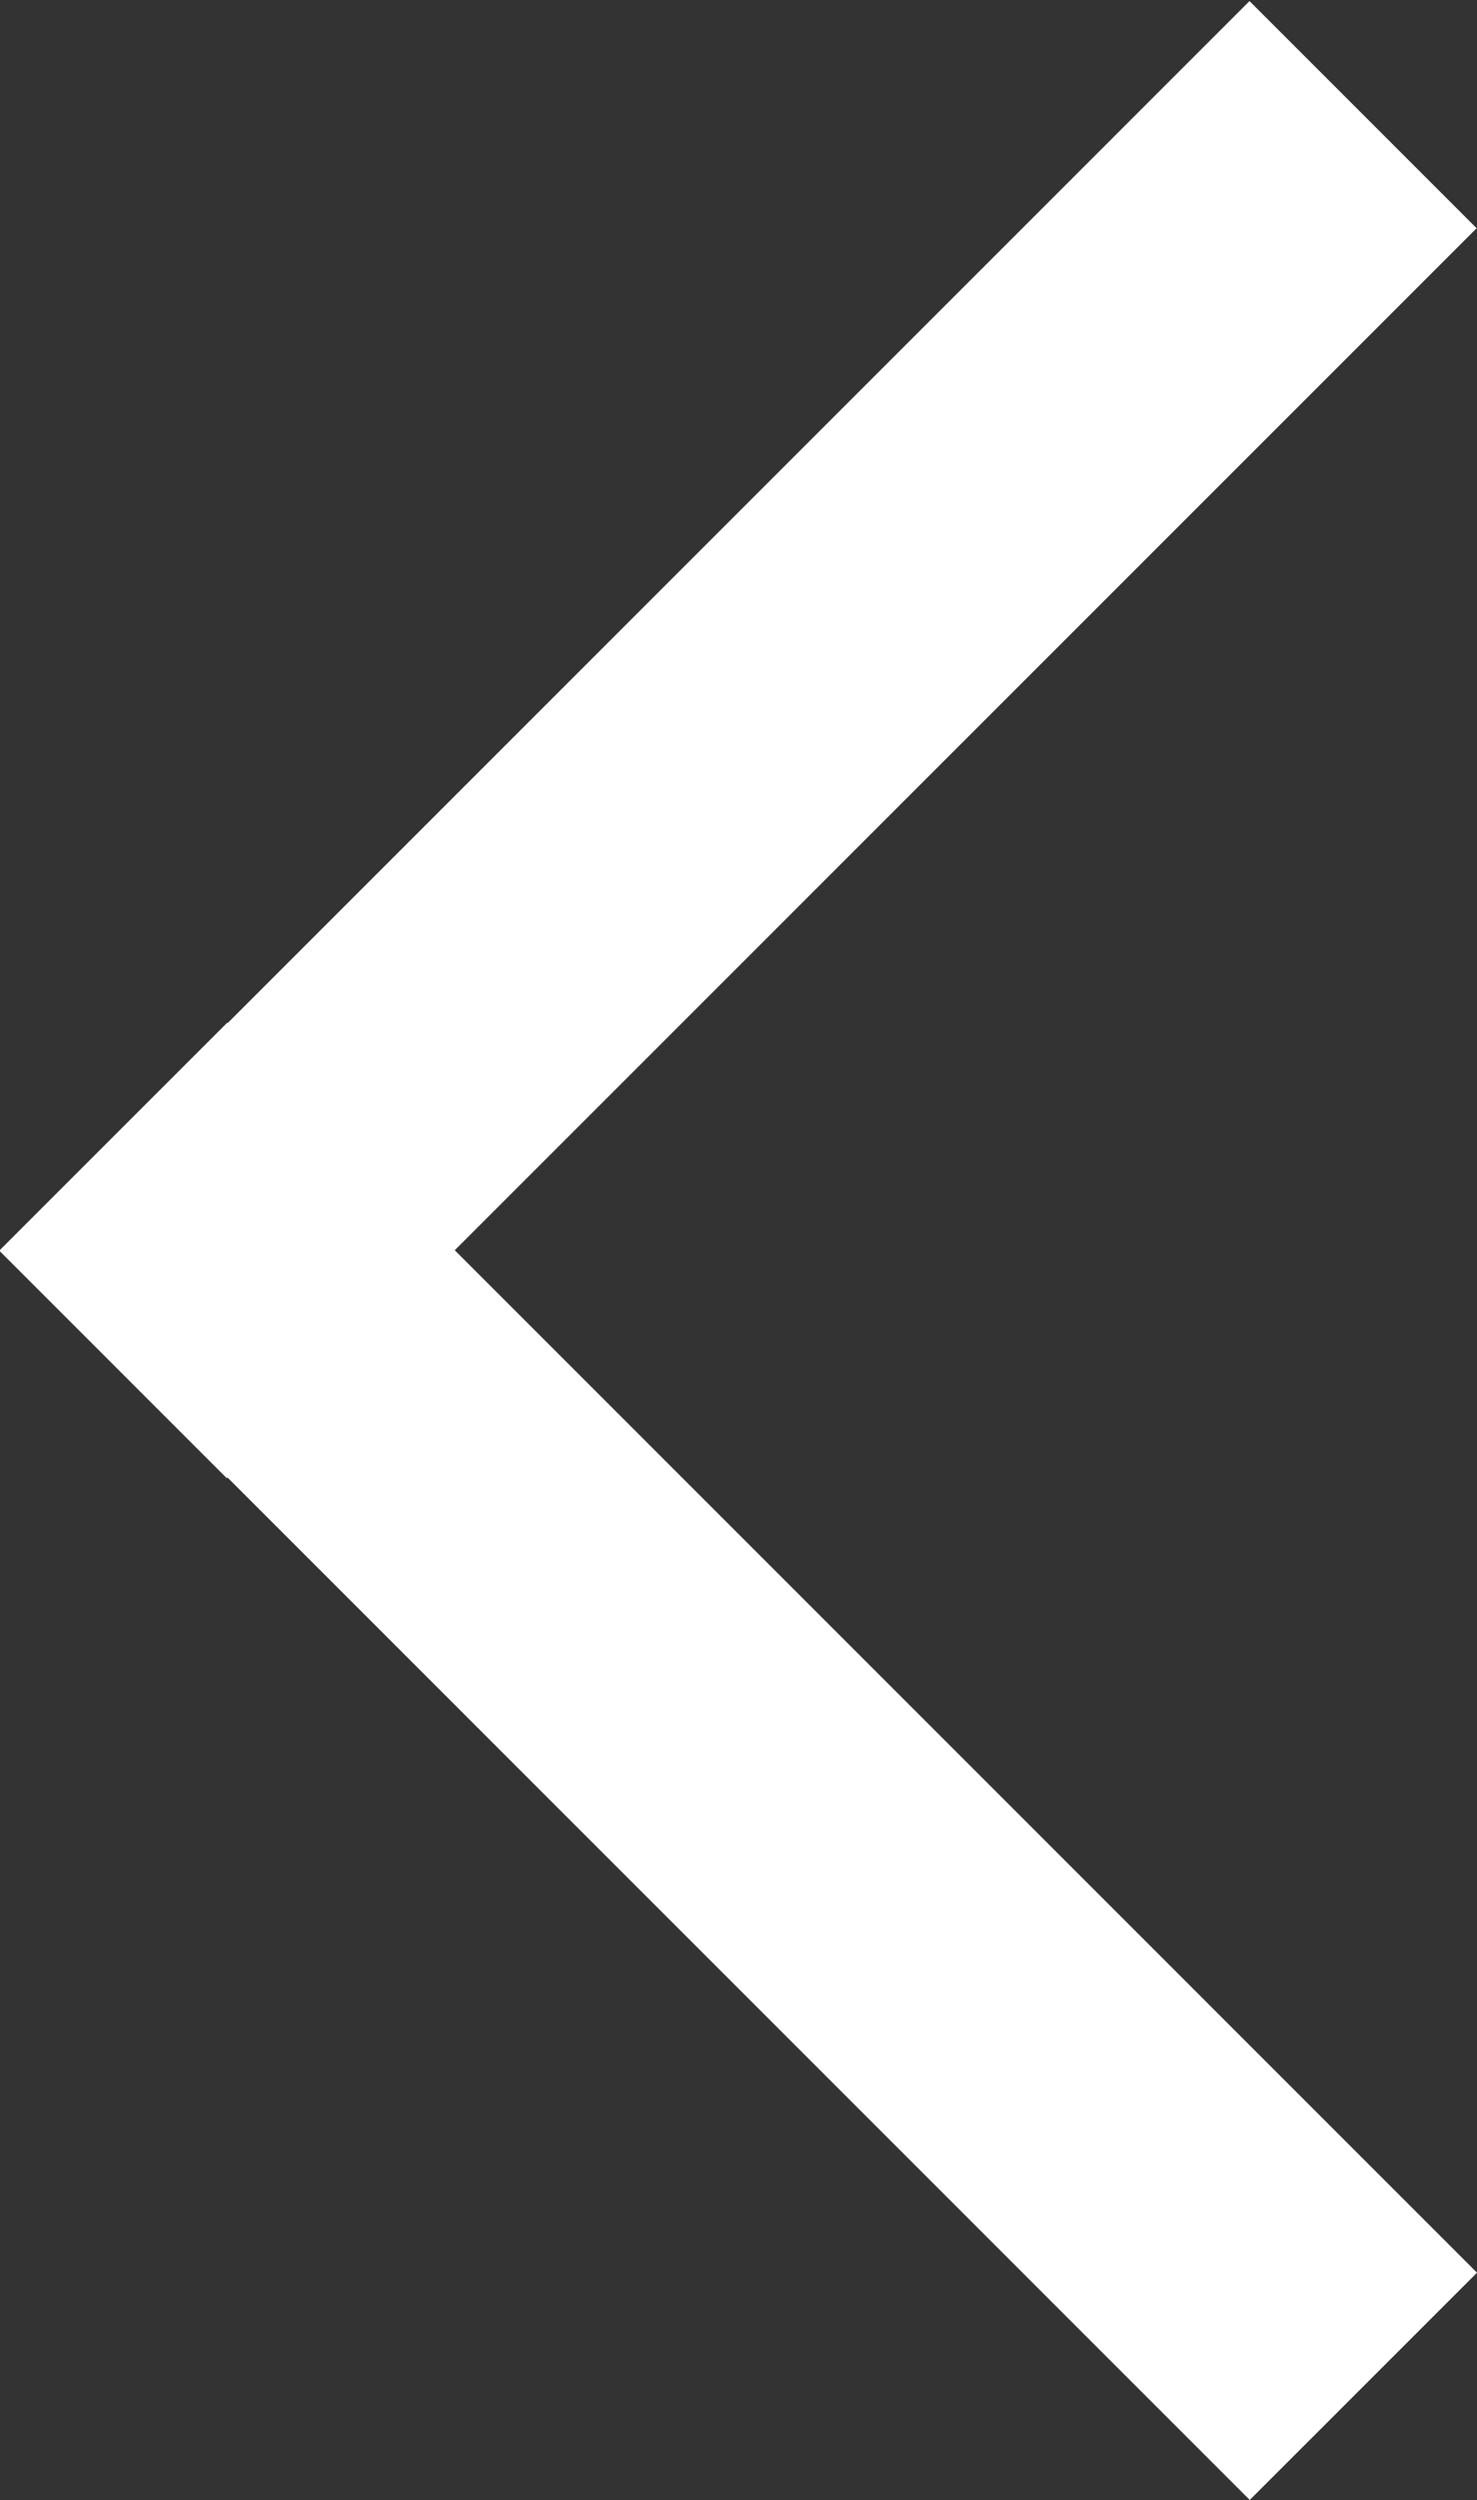
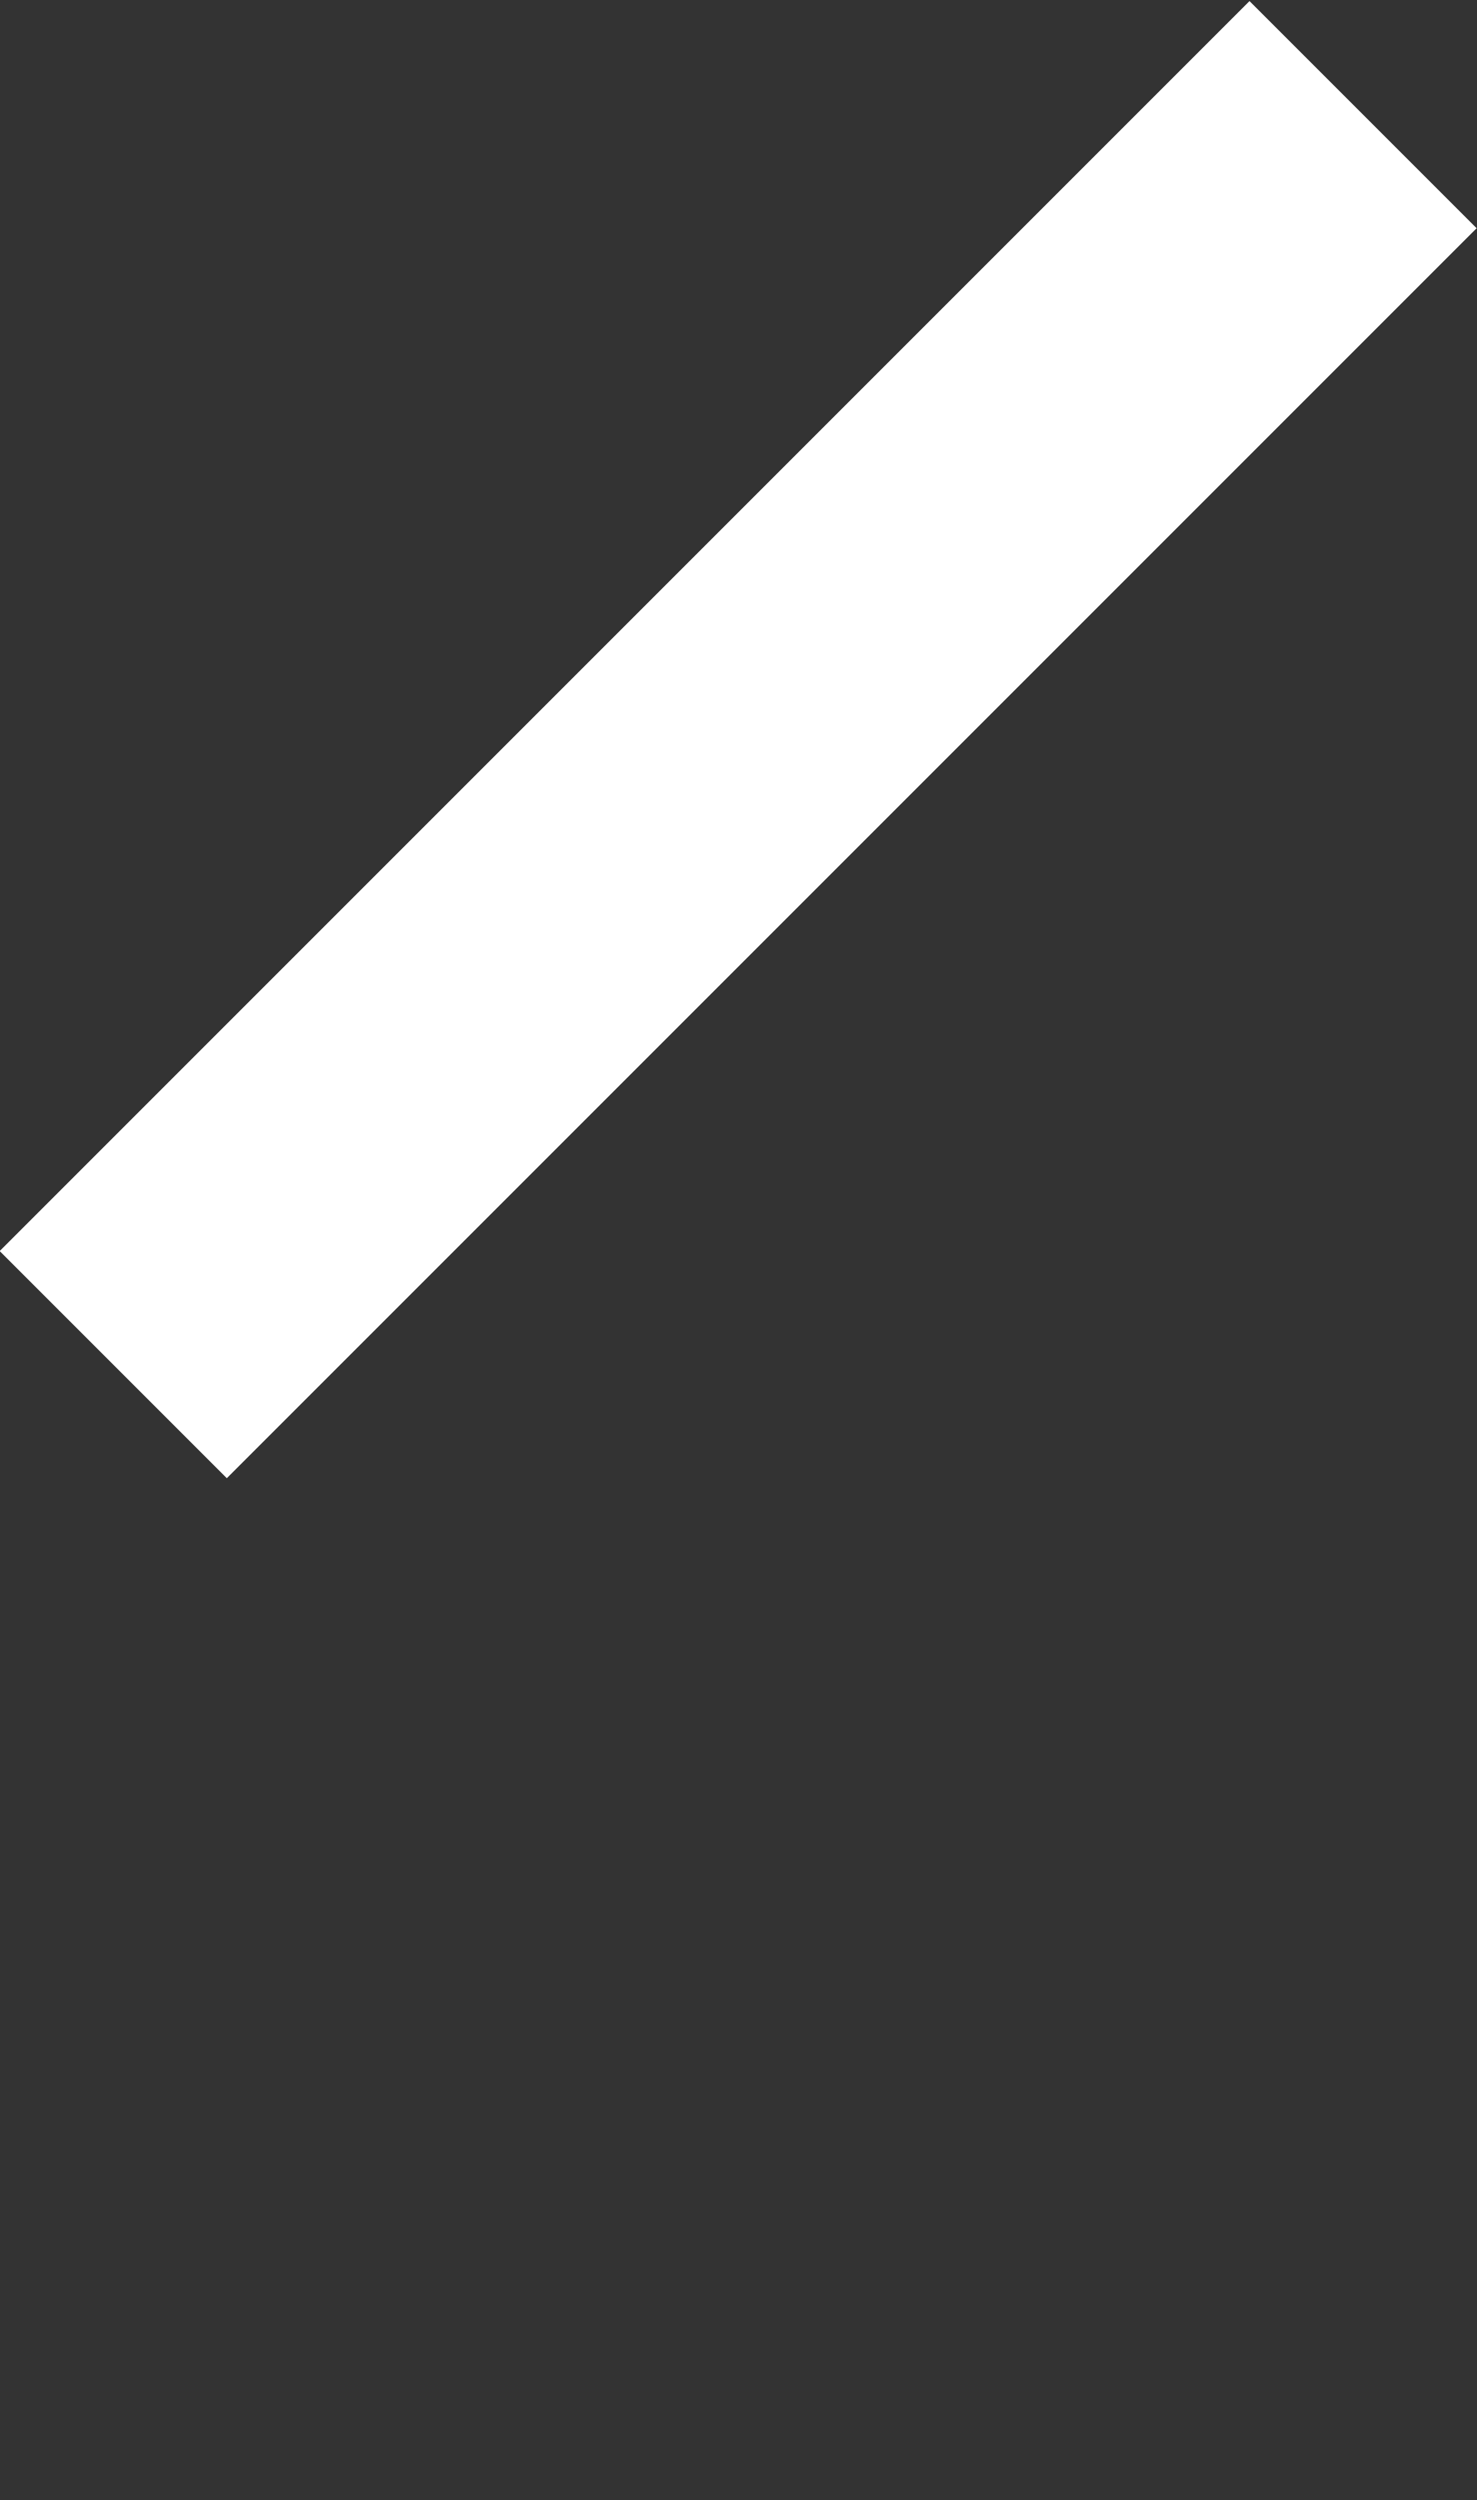
<svg xmlns="http://www.w3.org/2000/svg" width="9.192" height="15.557" viewBox="0 0 9.192 15.557">
  <rect x="0" y="0" width="9.192" height="15.557" fill="#333333" stroke="none" />
  <defs>
    <style>.cls-1{fill:#fff}</style>
  </defs>
  <g id="paging-icon-arrow-left" transform="translate(-20.404 -17.222)">
-     <path id="사각형_35" d="M0 0h2v11H0z" class="cls-1" data-name="사각형 35" transform="rotate(-44.998 40.381 -12.131)" />
    <path id="사각형_36" d="M0 0h11v1.999H0z" class="cls-1" data-name="사각형 36" transform="rotate(-45 40.387 -12.124)" />
  </g>
</svg>